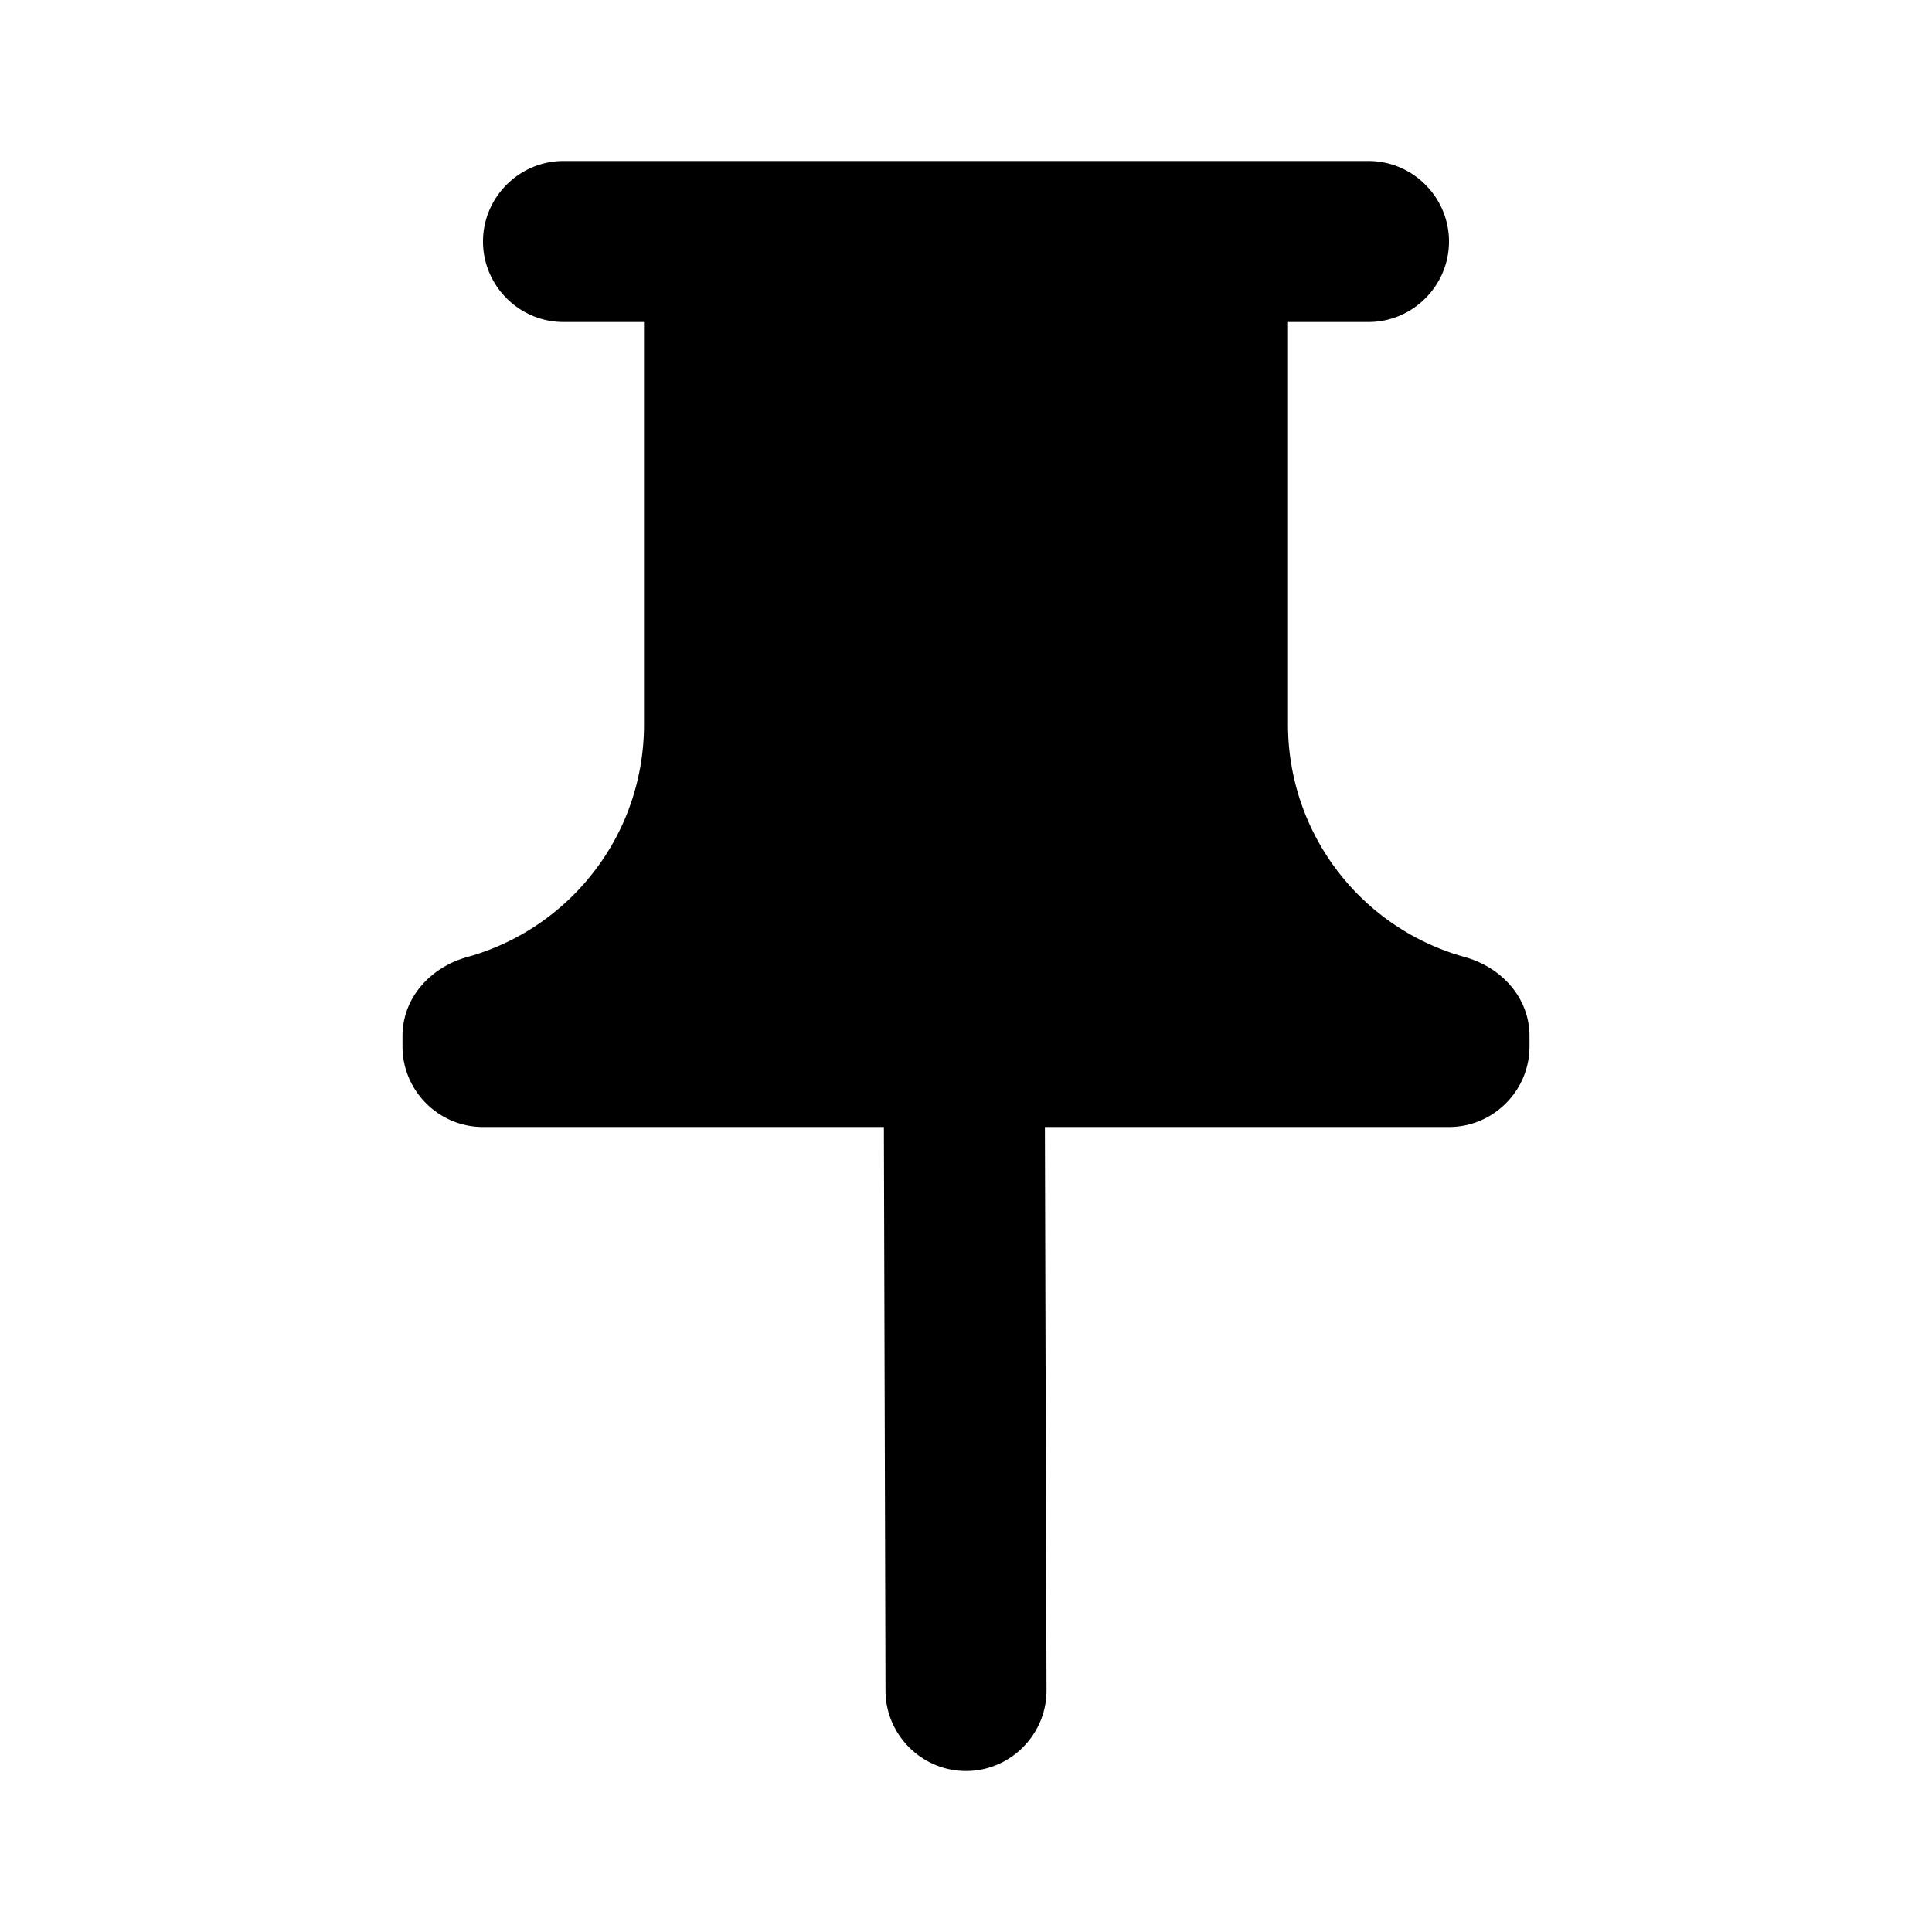
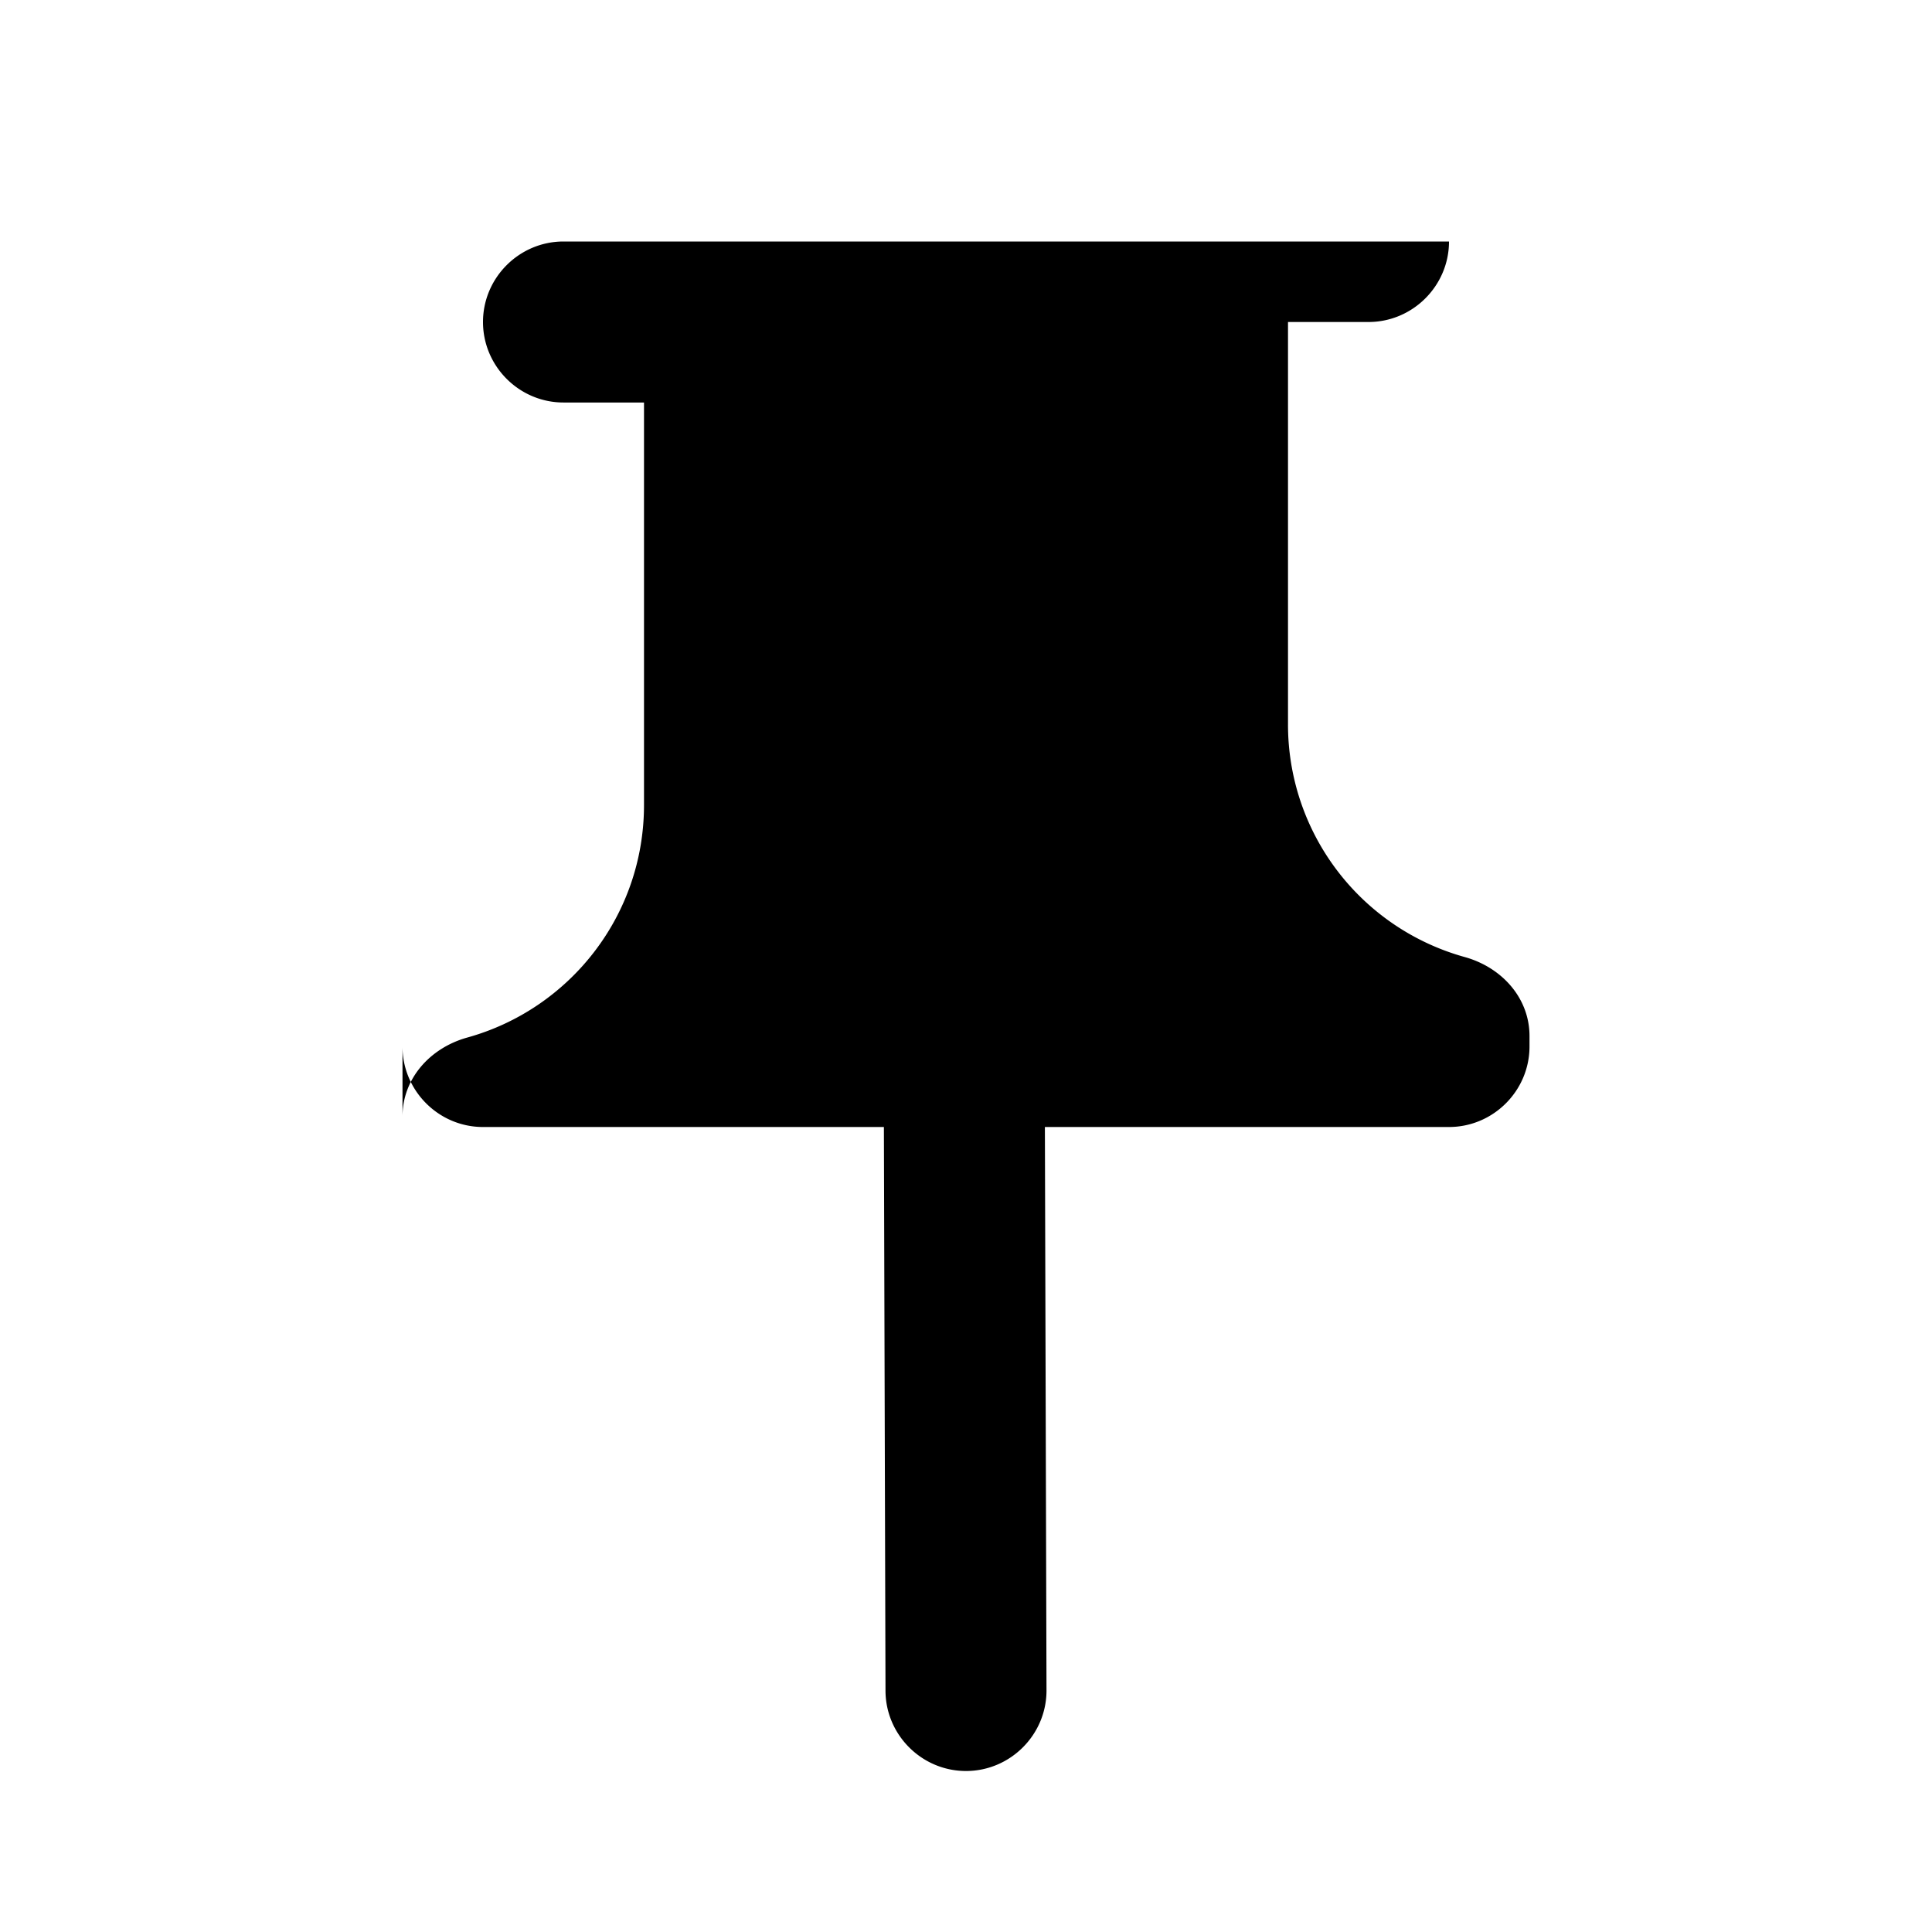
<svg xmlns="http://www.w3.org/2000/svg" width="24" height="24" viewBox="0 0 24 24">
-   <path d="M19 12.87c0-.47-.34-.85-.8-.98A2.997 2.997 0 0 1 16 9V4h1c.55 0 1-.45 1-1s-.45-1-1-1H7c-.55 0-1 .45-1 1s.45 1 1 1h1v5c0 1.38-.93 2.54-2.2 2.89c-.46.13-.8.51-.8.98V13c0 .55.45 1 1 1h4.98l.02 7c0 .55.45 1 1 1s1-.45 1-1l-.02-7H18c.55 0 1-.45 1-1v-.13z" fill-rule="evenodd" />
+   <path d="M19 12.87c0-.47-.34-.85-.8-.98A2.997 2.997 0 0 1 16 9V4h1c.55 0 1-.45 1-1H7c-.55 0-1 .45-1 1s.45 1 1 1h1v5c0 1.38-.93 2.54-2.2 2.89c-.46.13-.8.51-.8.98V13c0 .55.45 1 1 1h4.98l.02 7c0 .55.45 1 1 1s1-.45 1-1l-.02-7H18c.55 0 1-.45 1-1v-.13z" fill-rule="evenodd" />
</svg>